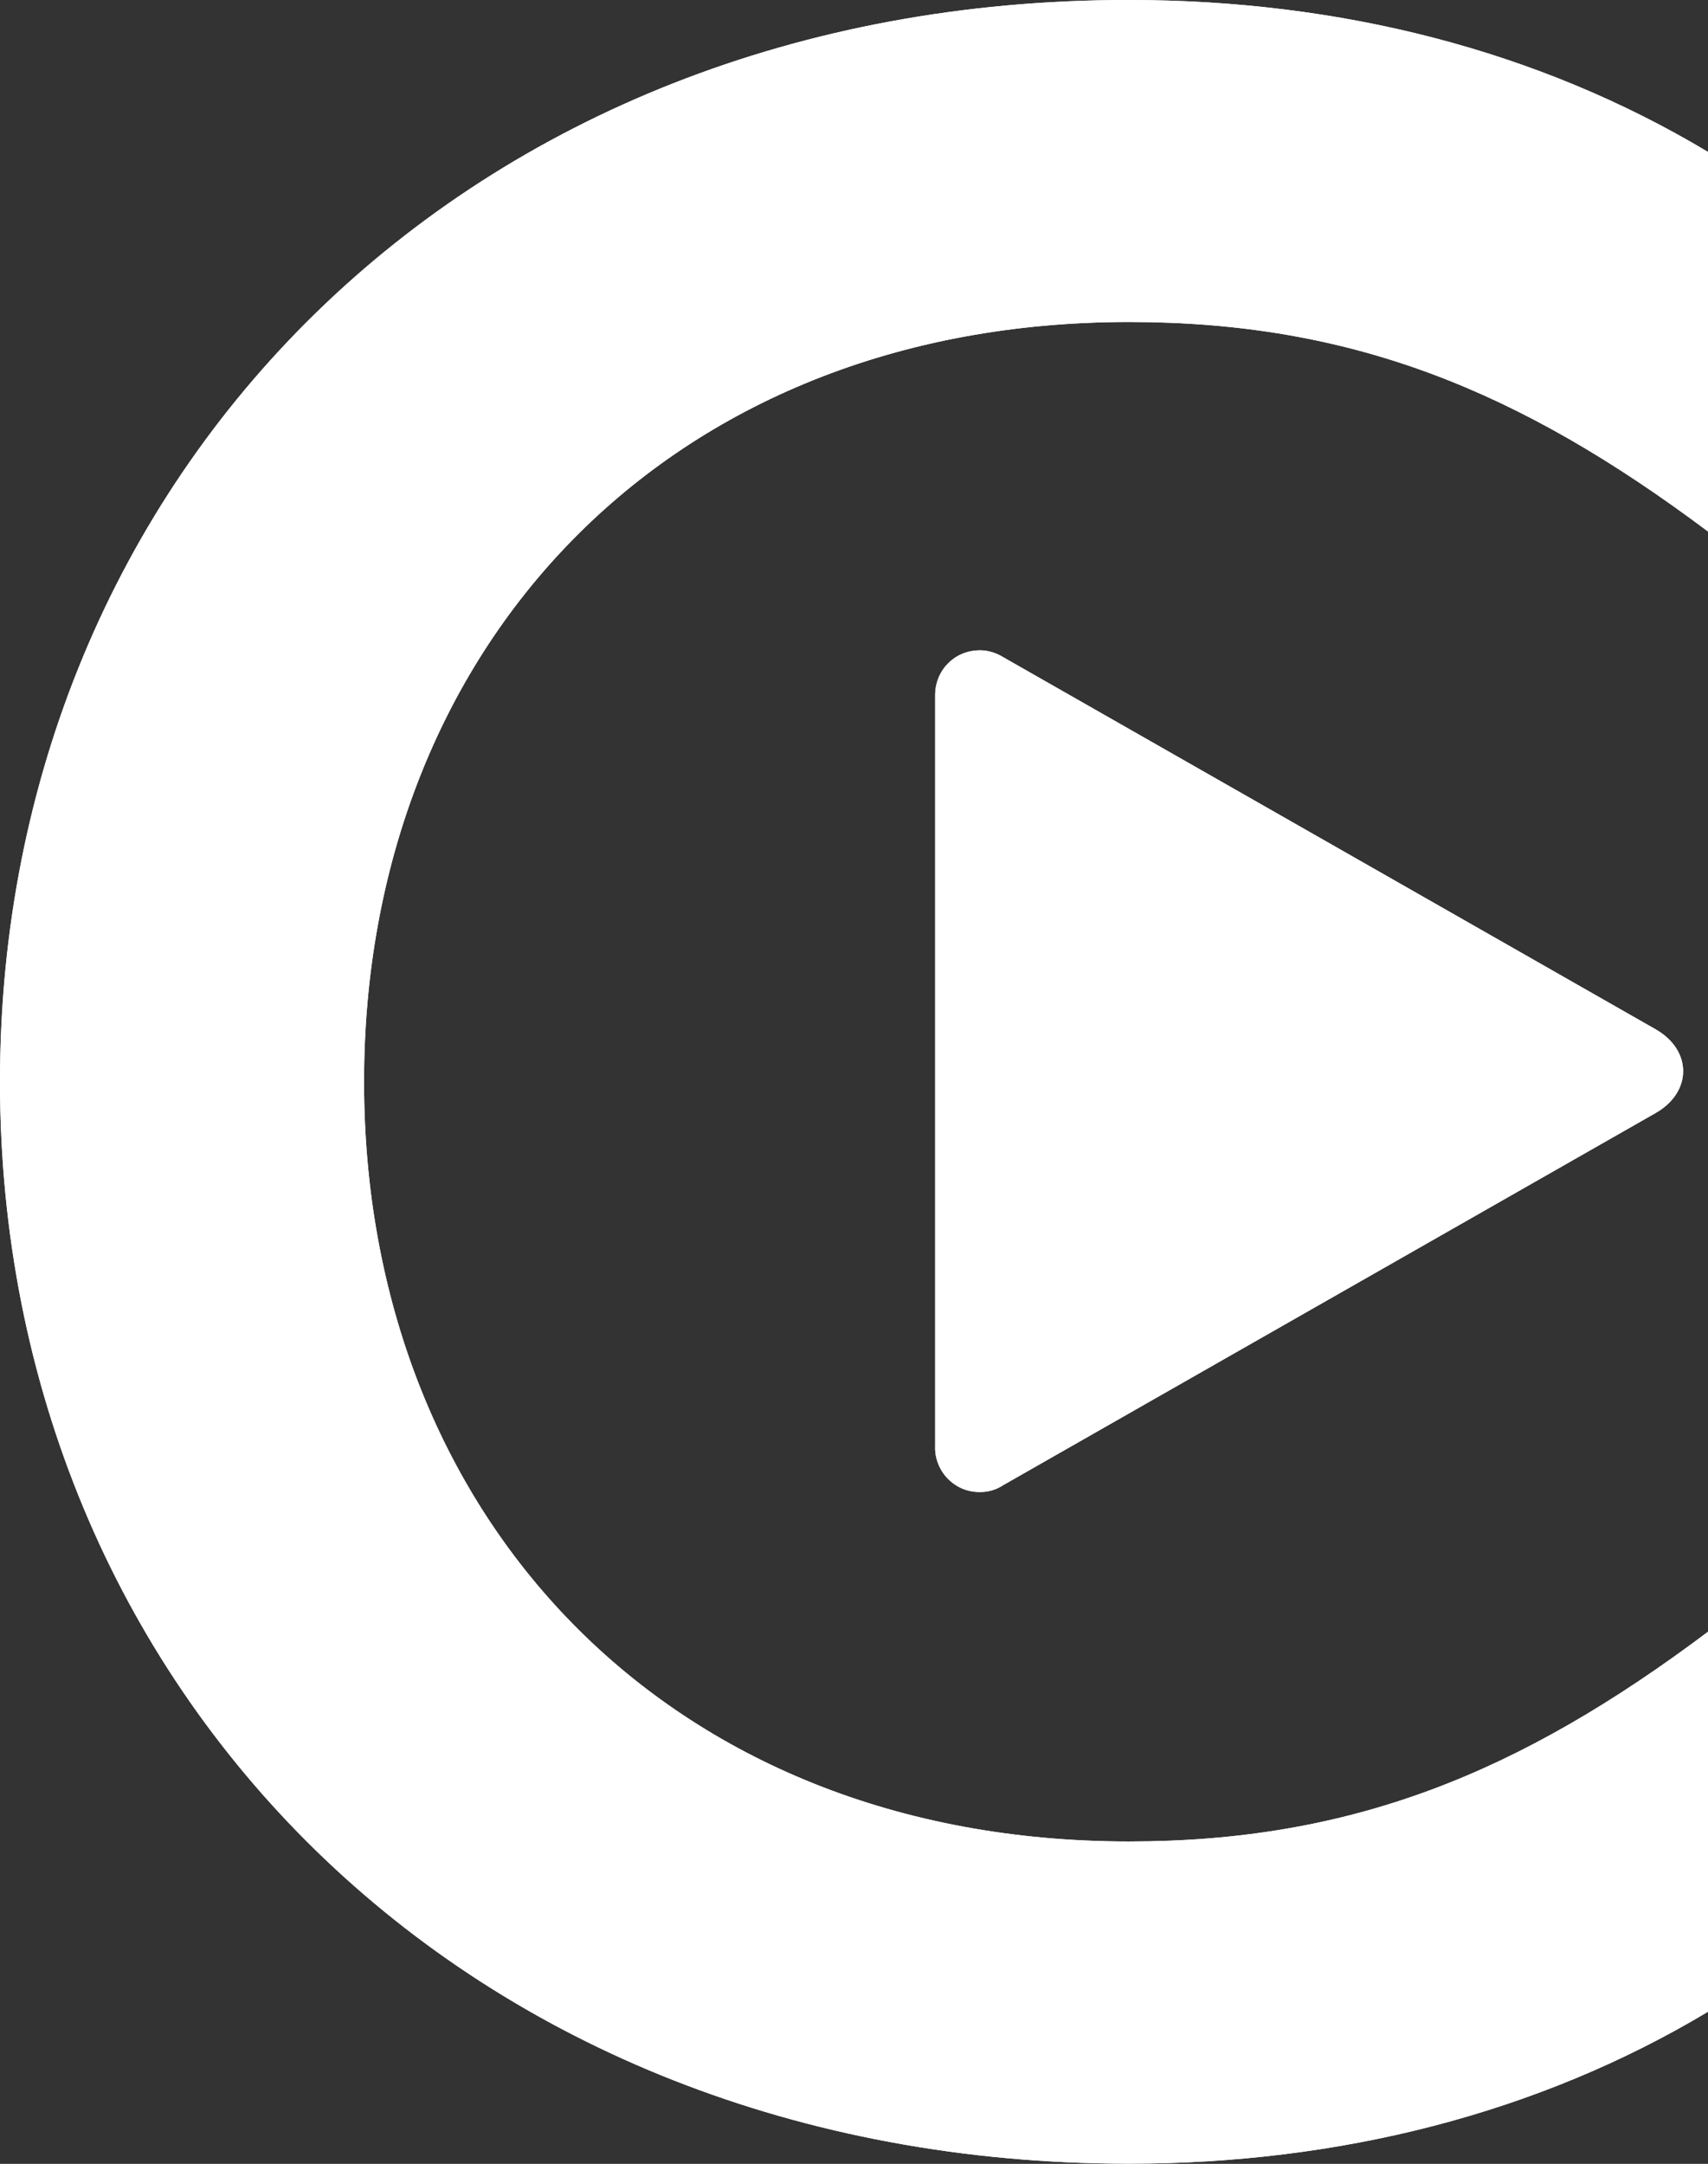
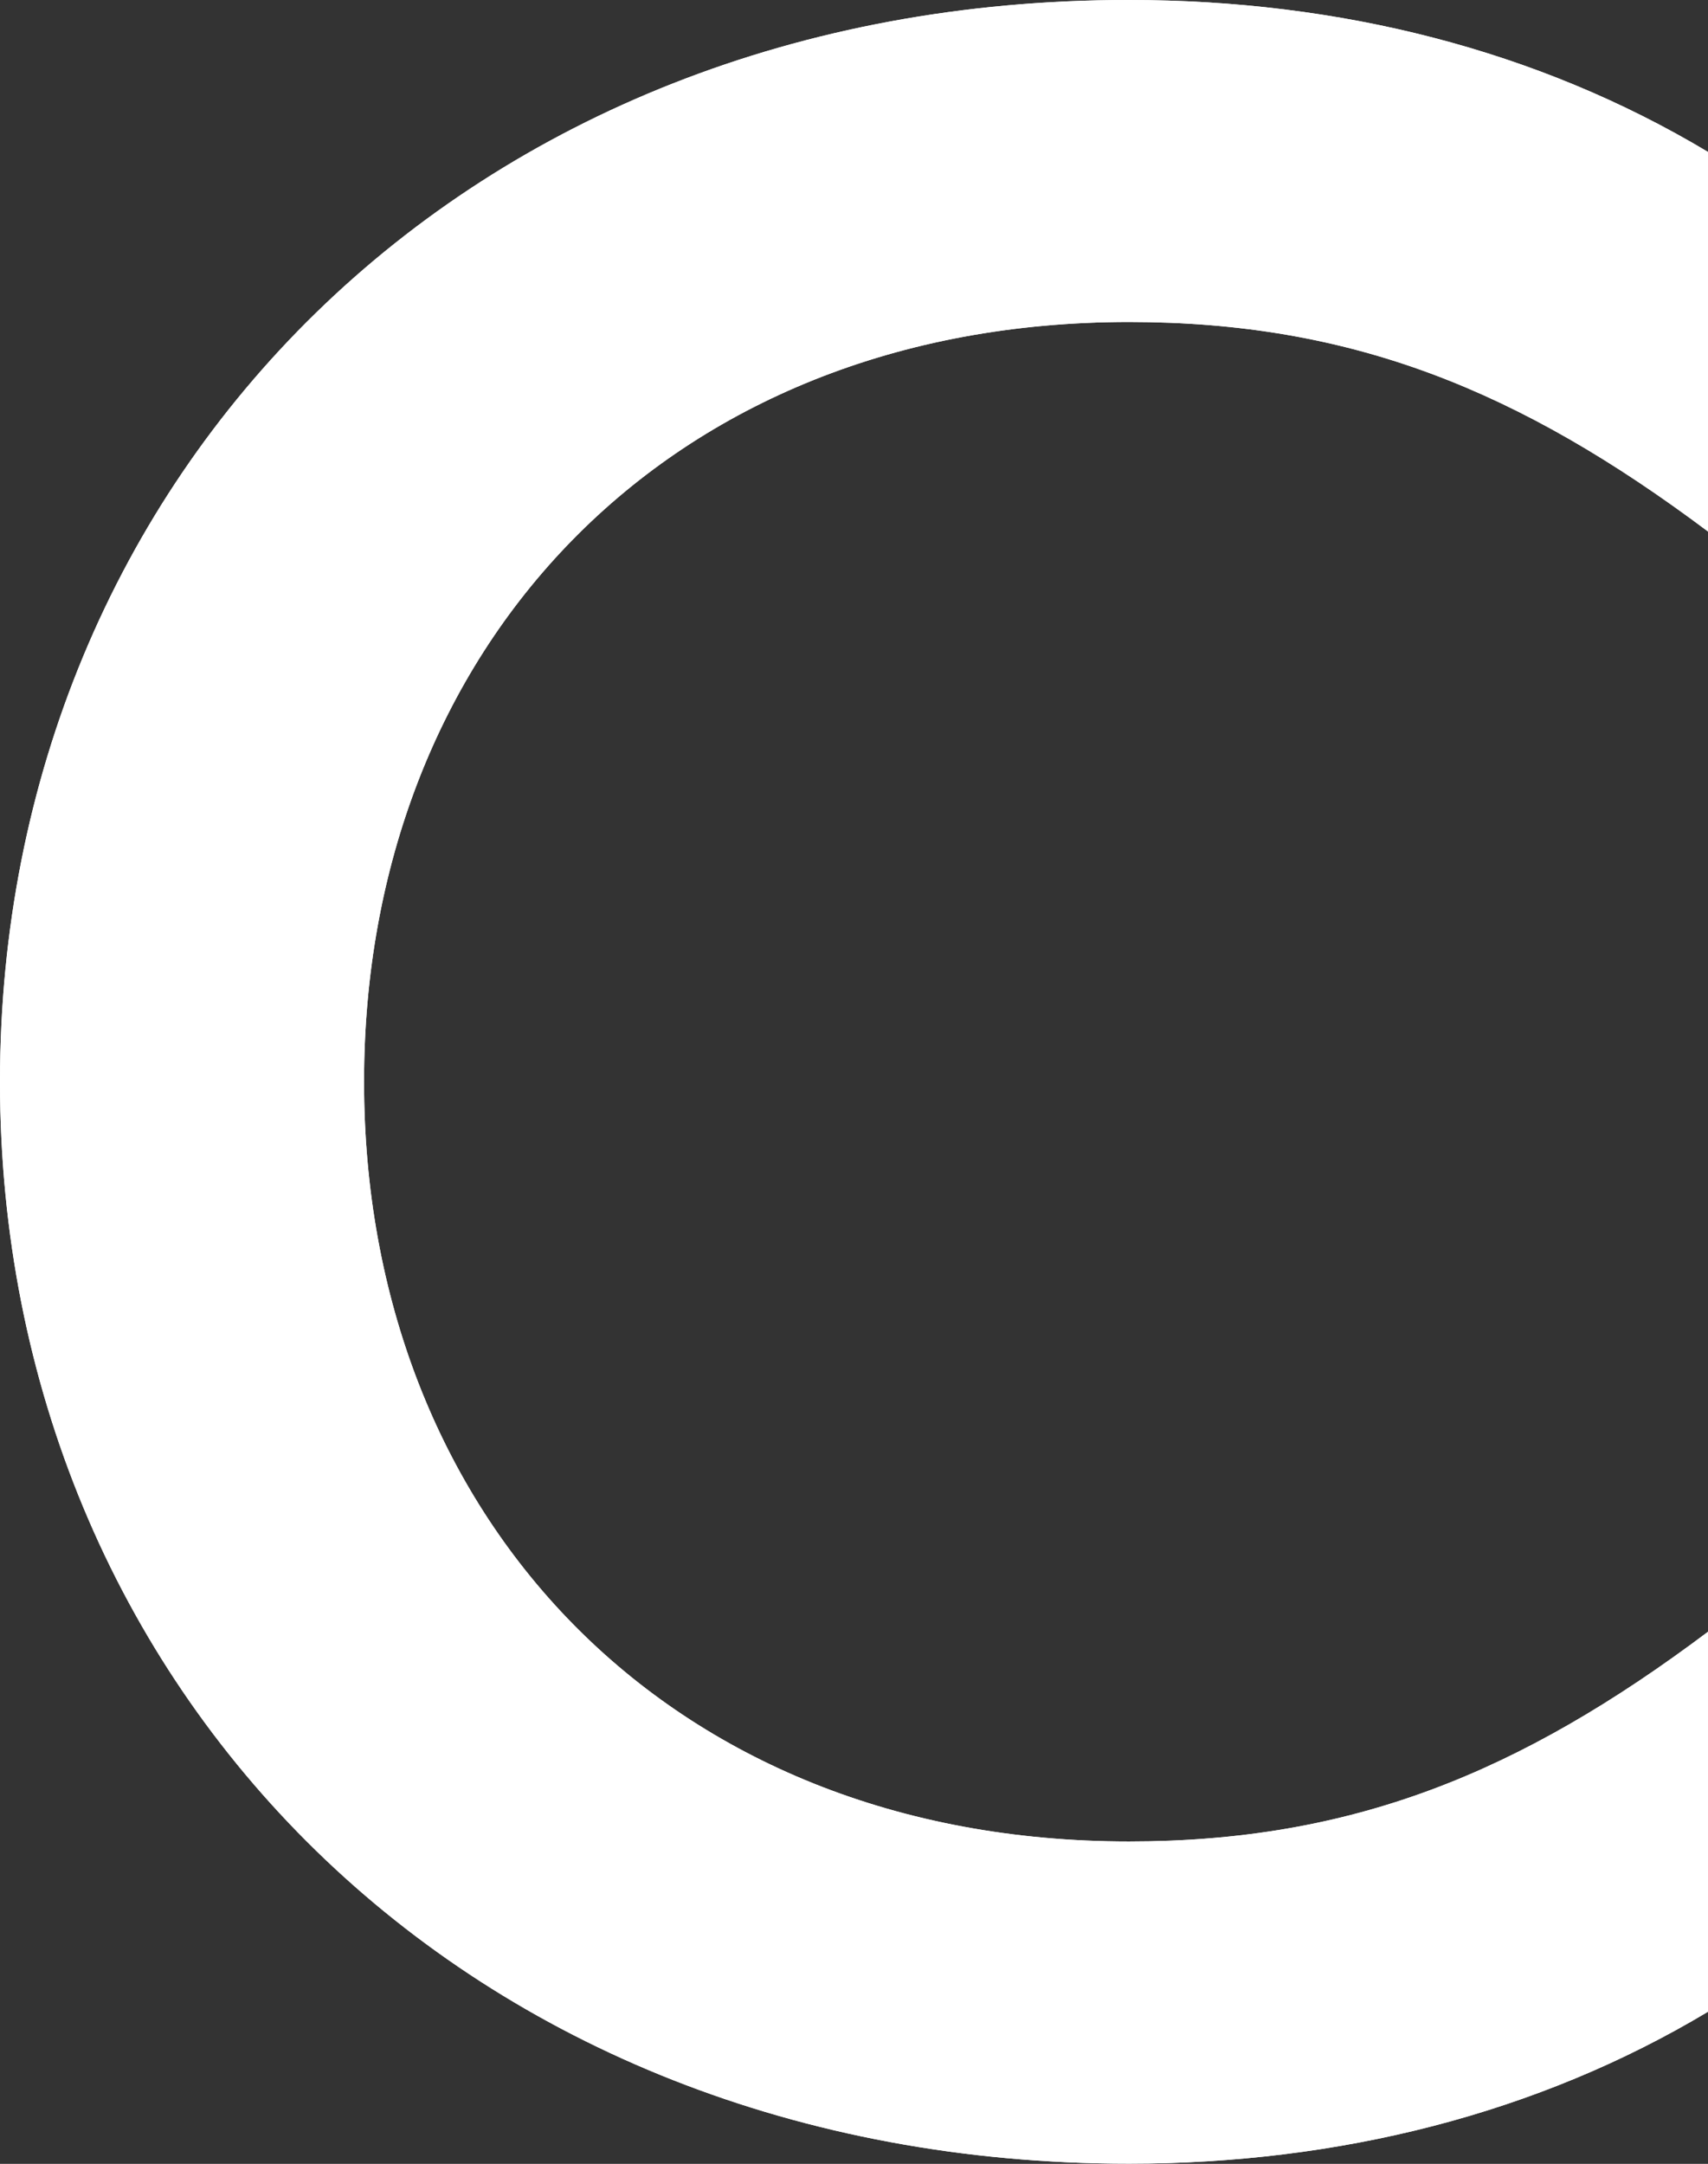
<svg xmlns="http://www.w3.org/2000/svg" id="Layer_2" viewBox="0 0 83.98 106.38">
  <rect x="0" y="0" width="83.98" height="106.38" fill="#333333" stroke="none" />
  <defs>
    <style>.cls-1{fill:#fff;}</style>
  </defs>
  <g id="Layer_1-2">
    <g>
-       <path class="cls-1" d="M49.33,32.31c-.34-.21-.72-.33-1.12-.34-.4,0-.79,.09-1.14,.29-.34,.2-.63,.49-.82,.84-.19,.35-.28,.74-.27,1.14v36.84c-.02,.4,.08,.79,.27,1.14,.19,.35,.48,.64,.82,.84,.34,.2,.74,.3,1.14,.29,.4,0,.79-.12,1.12-.34l32.07-18.29c1.81-1.03,1.81-3.09,0-4.12l-32.07-18.29Z" />
      <path class="cls-1" d="M0,53.18c0,29.88,22.93,53.19,55.51,53.19,10.31,0,20.09-2.45,28.47-7.47v-18.68c-9.27,6.96-17.52,10.31-28.47,10.31-22.8,0-37.61-16.1-37.61-37.35S32.71,15.83,55.51,15.83c10.95,0,19.19,3.35,28.47,10.3V7.47C75.6,2.45,65.84,0,55.51,0,22.93-.02,0,23.3,0,53.18Z" />
    </g>
    <g>
-       <path class="cls-1" d="M49.33,32.31c-.34-.21-.72-.33-1.12-.34-.4,0-.79,.09-1.14,.29-.34,.2-.63,.49-.82,.84-.19,.35-.28,.74-.27,1.14v36.84c-.02,.4,.08,.79,.27,1.14,.19,.35,.48,.64,.82,.84,.34,.2,.74,.3,1.14,.29,.4,0,.79-.12,1.12-.34l32.07-18.29c1.81-1.03,1.81-3.09,0-4.12l-32.07-18.29Z" />
      <path class="cls-1" d="M0,53.18c0,29.88,22.93,53.19,55.51,53.19,10.31,0,20.09-2.45,28.47-7.47v-18.68c-9.27,6.96-17.52,10.31-28.47,10.31-22.8,0-37.61-16.1-37.61-37.35S32.71,15.83,55.51,15.83c10.95,0,19.19,3.35,28.47,10.3V7.47C75.6,2.45,65.84,0,55.51,0,22.93-.02,0,23.3,0,53.18Z" />
    </g>
  </g>
</svg>